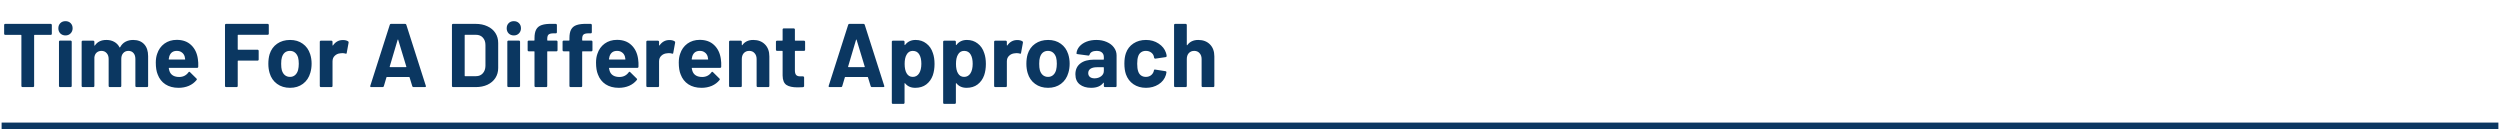
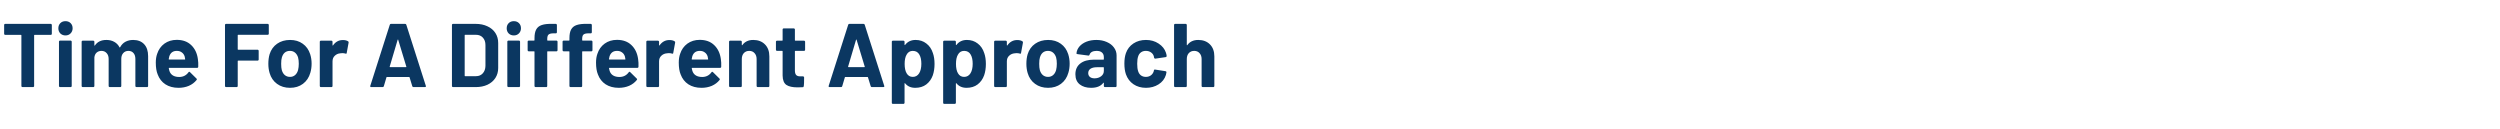
<svg xmlns="http://www.w3.org/2000/svg" width="775" height="40" viewBox="0 0 775 40" fill="none">
-   <path d="M15.732 7.4C15.825 7.4 15.9 7.437 15.956 7.512C16.031 7.568 16.068 7.643 16.068 7.736V10.48C16.068 10.573 16.031 10.657 15.956 10.732C15.9 10.788 15.825 10.816 15.732 10.816H10.72C10.627 10.816 10.58 10.863 10.58 10.956V26.664C10.58 26.757 10.543 26.841 10.468 26.916C10.412 26.972 10.337 27 10.244 27H6.968C6.875 27 6.791 26.972 6.716 26.916C6.66 26.841 6.632 26.757 6.632 26.664V10.956C6.632 10.863 6.585 10.816 6.492 10.816H1.62C1.527 10.816 1.443 10.788 1.368 10.732C1.312 10.657 1.284 10.573 1.284 10.48V7.736C1.284 7.643 1.312 7.568 1.368 7.512C1.443 7.437 1.527 7.4 1.62 7.4H15.732ZM20.299 10.984C19.664 10.984 19.132 10.779 18.703 10.368C18.292 9.939 18.087 9.407 18.087 8.772C18.087 8.119 18.292 7.587 18.703 7.176C19.113 6.765 19.645 6.56 20.299 6.56C20.952 6.56 21.484 6.765 21.895 7.176C22.305 7.587 22.511 8.119 22.511 8.772C22.511 9.407 22.296 9.939 21.867 10.368C21.456 10.779 20.933 10.984 20.299 10.984ZM18.619 27C18.526 27 18.442 26.972 18.367 26.916C18.311 26.841 18.283 26.757 18.283 26.664V12.916C18.283 12.823 18.311 12.748 18.367 12.692C18.442 12.617 18.526 12.58 18.619 12.58H21.895C21.988 12.58 22.063 12.617 22.119 12.692C22.194 12.748 22.231 12.823 22.231 12.916V26.664C22.231 26.757 22.194 26.841 22.119 26.916C22.063 26.972 21.988 27 21.895 27H18.619ZM41.268 12.384C42.724 12.384 43.862 12.823 44.684 13.7C45.505 14.577 45.916 15.809 45.916 17.396V26.664C45.916 26.757 45.878 26.841 45.804 26.916C45.748 26.972 45.673 27 45.58 27H42.304C42.21 27 42.126 26.972 42.052 26.916C41.996 26.841 41.968 26.757 41.968 26.664V18.264C41.968 17.499 41.772 16.892 41.38 16.444C40.988 15.996 40.465 15.772 39.812 15.772C39.158 15.772 38.626 15.996 38.216 16.444C37.805 16.892 37.6 17.489 37.6 18.236V26.664C37.6 26.757 37.562 26.841 37.488 26.916C37.432 26.972 37.357 27 37.264 27H34.016C33.922 27 33.838 26.972 33.764 26.916C33.708 26.841 33.68 26.757 33.68 26.664V18.264C33.68 17.517 33.474 16.92 33.064 16.472C32.653 16.005 32.121 15.772 31.468 15.772C30.87 15.772 30.366 15.949 29.956 16.304C29.564 16.659 29.33 17.153 29.256 17.788V26.664C29.256 26.757 29.218 26.841 29.144 26.916C29.088 26.972 29.013 27 28.92 27H25.644C25.55 27 25.466 26.972 25.392 26.916C25.336 26.841 25.308 26.757 25.308 26.664V12.944C25.308 12.851 25.336 12.776 25.392 12.72C25.466 12.645 25.55 12.608 25.644 12.608H28.92C29.013 12.608 29.088 12.645 29.144 12.72C29.218 12.776 29.256 12.851 29.256 12.944V14.036C29.256 14.092 29.274 14.129 29.312 14.148C29.349 14.167 29.386 14.148 29.424 14.092C30.189 12.953 31.374 12.384 32.98 12.384C33.913 12.384 34.725 12.58 35.416 12.972C36.125 13.364 36.666 13.924 37.04 14.652C37.096 14.764 37.161 14.764 37.236 14.652C37.646 13.887 38.197 13.317 38.888 12.944C39.597 12.571 40.39 12.384 41.268 12.384ZM61.344 18.32C61.456 19.029 61.494 19.823 61.456 20.7C61.438 20.924 61.316 21.036 61.092 21.036H52.44C52.328 21.036 52.291 21.083 52.328 21.176C52.384 21.549 52.487 21.923 52.636 22.296C53.122 23.341 54.111 23.864 55.604 23.864C56.799 23.845 57.742 23.36 58.432 22.408C58.507 22.296 58.591 22.24 58.684 22.24C58.74 22.24 58.806 22.277 58.88 22.352L60.896 24.34C60.99 24.433 61.036 24.517 61.036 24.592C61.036 24.629 60.999 24.704 60.924 24.816C60.308 25.581 59.515 26.179 58.544 26.608C57.574 27.019 56.51 27.224 55.352 27.224C53.747 27.224 52.384 26.86 51.264 26.132C50.163 25.404 49.37 24.387 48.884 23.08C48.492 22.147 48.296 20.924 48.296 19.412C48.296 18.385 48.436 17.48 48.716 16.696C49.146 15.371 49.892 14.316 50.956 13.532C52.039 12.748 53.318 12.356 54.792 12.356C56.659 12.356 58.152 12.897 59.272 13.98C60.411 15.063 61.102 16.509 61.344 18.32ZM54.82 15.772C53.644 15.772 52.87 16.323 52.496 17.424C52.422 17.667 52.356 17.965 52.3 18.32C52.3 18.413 52.347 18.46 52.44 18.46H57.284C57.396 18.46 57.434 18.413 57.396 18.32C57.303 17.779 57.256 17.517 57.256 17.536C57.088 16.976 56.79 16.547 56.36 16.248C55.95 15.931 55.436 15.772 54.82 15.772ZM83.327 10.452C83.327 10.545 83.29 10.629 83.215 10.704C83.159 10.76 83.084 10.788 82.991 10.788H73.835C73.742 10.788 73.695 10.835 73.695 10.928V15.268C73.695 15.361 73.742 15.408 73.835 15.408H79.855C79.948 15.408 80.023 15.445 80.079 15.52C80.154 15.576 80.191 15.651 80.191 15.744V18.46C80.191 18.553 80.154 18.637 80.079 18.712C80.023 18.768 79.948 18.796 79.855 18.796H73.835C73.742 18.796 73.695 18.843 73.695 18.936V26.664C73.695 26.757 73.658 26.841 73.583 26.916C73.527 26.972 73.452 27 73.359 27H70.083C69.99 27 69.906 26.972 69.831 26.916C69.775 26.841 69.747 26.757 69.747 26.664V7.736C69.747 7.643 69.775 7.568 69.831 7.512C69.906 7.437 69.99 7.4 70.083 7.4H82.991C83.084 7.4 83.159 7.437 83.215 7.512C83.29 7.568 83.327 7.643 83.327 7.736V10.452ZM89.906 27.224C88.338 27.224 86.994 26.813 85.874 25.992C84.754 25.171 83.988 24.051 83.578 22.632C83.316 21.755 83.186 20.803 83.186 19.776C83.186 18.675 83.316 17.685 83.578 16.808C84.007 15.427 84.782 14.344 85.902 13.56C87.022 12.776 88.366 12.384 89.934 12.384C91.464 12.384 92.771 12.776 93.854 13.56C94.936 14.325 95.702 15.399 96.15 16.78C96.448 17.713 96.598 18.693 96.598 19.72C96.598 20.728 96.467 21.671 96.206 22.548C95.795 24.004 95.03 25.152 93.91 25.992C92.808 26.813 91.474 27.224 89.906 27.224ZM89.906 23.836C90.522 23.836 91.044 23.649 91.474 23.276C91.903 22.903 92.211 22.389 92.398 21.736C92.547 21.139 92.622 20.485 92.622 19.776C92.622 18.992 92.547 18.329 92.398 17.788C92.192 17.153 91.875 16.659 91.446 16.304C91.016 15.949 90.494 15.772 89.878 15.772C89.243 15.772 88.711 15.949 88.282 16.304C87.871 16.659 87.572 17.153 87.386 17.788C87.236 18.236 87.162 18.899 87.162 19.776C87.162 20.616 87.227 21.269 87.358 21.736C87.544 22.389 87.852 22.903 88.282 23.276C88.73 23.649 89.271 23.836 89.906 23.836ZM106.304 12.412C106.976 12.412 107.508 12.543 107.9 12.804C108.049 12.879 108.105 13.019 108.068 13.224L107.48 16.416C107.461 16.64 107.33 16.705 107.088 16.612C106.808 16.519 106.481 16.472 106.108 16.472C105.958 16.472 105.753 16.491 105.492 16.528C104.82 16.584 104.25 16.836 103.784 17.284C103.317 17.713 103.084 18.292 103.084 19.02V26.664C103.084 26.757 103.046 26.841 102.972 26.916C102.916 26.972 102.841 27 102.748 27H99.472C99.378 27 99.294 26.972 99.22 26.916C99.164 26.841 99.136 26.757 99.136 26.664V12.944C99.136 12.851 99.164 12.776 99.22 12.72C99.294 12.645 99.378 12.608 99.472 12.608H102.748C102.841 12.608 102.916 12.645 102.972 12.72C103.046 12.776 103.084 12.851 103.084 12.944V14.008C103.084 14.064 103.102 14.101 103.14 14.12C103.177 14.139 103.205 14.129 103.224 14.092C103.989 12.972 105.016 12.412 106.304 12.412ZM128.172 27C127.985 27 127.864 26.907 127.808 26.72L126.968 23.976C126.931 23.901 126.884 23.864 126.828 23.864H119.94C119.884 23.864 119.837 23.901 119.8 23.976L118.988 26.72C118.932 26.907 118.811 27 118.624 27H115.068C114.956 27 114.872 26.972 114.816 26.916C114.76 26.841 114.751 26.739 114.788 26.608L120.836 7.68C120.892 7.493 121.013 7.4 121.2 7.4H125.596C125.783 7.4 125.904 7.493 125.96 7.68L132.008 26.608C132.027 26.645 132.036 26.692 132.036 26.748C132.036 26.916 131.933 27 131.728 27H128.172ZM120.808 20.644C120.789 20.756 120.827 20.812 120.92 20.812H125.848C125.96 20.812 125.997 20.756 125.96 20.644L123.44 12.328C123.421 12.253 123.393 12.225 123.356 12.244C123.319 12.244 123.291 12.272 123.272 12.328L120.808 20.644ZM140.439 27C140.345 27 140.261 26.972 140.187 26.916C140.131 26.841 140.103 26.757 140.103 26.664V7.736C140.103 7.643 140.131 7.568 140.187 7.512C140.261 7.437 140.345 7.4 140.439 7.4H147.439C148.839 7.4 150.061 7.652 151.107 8.156C152.171 8.641 152.992 9.332 153.571 10.228C154.149 11.124 154.439 12.16 154.439 13.336V21.064C154.439 22.24 154.149 23.276 153.571 24.172C152.992 25.068 152.171 25.768 151.107 26.272C150.061 26.757 148.839 27 147.439 27H140.439ZM144.051 23.472C144.051 23.565 144.097 23.612 144.191 23.612H147.579C148.437 23.612 149.128 23.323 149.651 22.744C150.192 22.165 150.472 21.391 150.491 20.42V13.98C150.491 13.009 150.22 12.235 149.679 11.656C149.156 11.077 148.447 10.788 147.551 10.788H144.191C144.097 10.788 144.051 10.835 144.051 10.928V23.472ZM159.287 10.984C158.652 10.984 158.12 10.779 157.691 10.368C157.28 9.939 157.075 9.407 157.075 8.772C157.075 8.119 157.28 7.587 157.691 7.176C158.102 6.765 158.634 6.56 159.287 6.56C159.94 6.56 160.472 6.765 160.883 7.176C161.294 7.587 161.499 8.119 161.499 8.772C161.499 9.407 161.284 9.939 160.855 10.368C160.444 10.779 159.922 10.984 159.287 10.984ZM157.607 27C157.514 27 157.43 26.972 157.355 26.916C157.299 26.841 157.271 26.757 157.271 26.664V12.916C157.271 12.823 157.299 12.748 157.355 12.692C157.43 12.617 157.514 12.58 157.607 12.58H160.883C160.976 12.58 161.051 12.617 161.107 12.692C161.182 12.748 161.219 12.823 161.219 12.916V26.664C161.219 26.757 161.182 26.841 161.107 26.916C161.051 26.972 160.976 27 160.883 27H157.607ZM172.5 12.58C172.593 12.58 172.668 12.617 172.724 12.692C172.799 12.748 172.836 12.823 172.836 12.916V15.576C172.836 15.669 172.799 15.753 172.724 15.828C172.668 15.884 172.593 15.912 172.5 15.912H169.784C169.691 15.912 169.644 15.959 169.644 16.052V26.664C169.644 26.757 169.607 26.841 169.532 26.916C169.476 26.972 169.401 27 169.308 27H166.032C165.939 27 165.855 26.972 165.78 26.916C165.724 26.841 165.696 26.757 165.696 26.664V16.052C165.696 15.959 165.649 15.912 165.556 15.912H163.904C163.811 15.912 163.727 15.884 163.652 15.828C163.596 15.753 163.568 15.669 163.568 15.576V12.916C163.568 12.823 163.596 12.748 163.652 12.692C163.727 12.617 163.811 12.58 163.904 12.58H165.556C165.649 12.58 165.696 12.533 165.696 12.44V11.824C165.696 10.667 165.873 9.771 166.228 9.136C166.583 8.483 167.152 8.025 167.936 7.764C168.739 7.484 169.84 7.363 171.24 7.4H172.304C172.397 7.4 172.472 7.437 172.528 7.512C172.603 7.568 172.64 7.643 172.64 7.736V10.004C172.64 10.097 172.603 10.181 172.528 10.256C172.472 10.312 172.397 10.34 172.304 10.34H171.38C170.727 10.359 170.269 10.499 170.008 10.76C169.765 11.003 169.644 11.46 169.644 12.132V12.44C169.644 12.533 169.691 12.58 169.784 12.58H172.5ZM183.328 12.58C183.421 12.58 183.496 12.617 183.552 12.692C183.627 12.748 183.664 12.823 183.664 12.916V15.576C183.664 15.669 183.627 15.753 183.552 15.828C183.496 15.884 183.421 15.912 183.328 15.912H180.612C180.519 15.912 180.472 15.959 180.472 16.052V26.664C180.472 26.757 180.435 26.841 180.36 26.916C180.304 26.972 180.229 27 180.136 27H176.86C176.767 27 176.683 26.972 176.608 26.916C176.552 26.841 176.524 26.757 176.524 26.664V16.052C176.524 15.959 176.477 15.912 176.384 15.912H174.732C174.639 15.912 174.555 15.884 174.48 15.828C174.424 15.753 174.396 15.669 174.396 15.576V12.916C174.396 12.823 174.424 12.748 174.48 12.692C174.555 12.617 174.639 12.58 174.732 12.58H176.384C176.477 12.58 176.524 12.533 176.524 12.44V11.824C176.524 10.667 176.701 9.771 177.056 9.136C177.411 8.483 177.98 8.025 178.764 7.764C179.567 7.484 180.668 7.363 182.068 7.4H183.132C183.225 7.4 183.3 7.437 183.356 7.512C183.431 7.568 183.468 7.643 183.468 7.736V10.004C183.468 10.097 183.431 10.181 183.356 10.256C183.3 10.312 183.225 10.34 183.132 10.34H182.208C181.555 10.359 181.097 10.499 180.836 10.76C180.593 11.003 180.472 11.46 180.472 12.132V12.44C180.472 12.533 180.519 12.58 180.612 12.58H183.328ZM197.817 18.32C197.929 19.029 197.966 19.823 197.929 20.7C197.91 20.924 197.789 21.036 197.565 21.036H188.913C188.801 21.036 188.764 21.083 188.801 21.176C188.857 21.549 188.96 21.923 189.109 22.296C189.594 23.341 190.584 23.864 192.077 23.864C193.272 23.845 194.214 23.36 194.905 22.408C194.98 22.296 195.064 22.24 195.157 22.24C195.213 22.24 195.278 22.277 195.353 22.352L197.369 24.34C197.462 24.433 197.509 24.517 197.509 24.592C197.509 24.629 197.472 24.704 197.397 24.816C196.781 25.581 195.988 26.179 195.017 26.608C194.046 27.019 192.982 27.224 191.825 27.224C190.22 27.224 188.857 26.86 187.737 26.132C186.636 25.404 185.842 24.387 185.357 23.08C184.965 22.147 184.769 20.924 184.769 19.412C184.769 18.385 184.909 17.48 185.189 16.696C185.618 15.371 186.365 14.316 187.429 13.532C188.512 12.748 189.79 12.356 191.265 12.356C193.132 12.356 194.625 12.897 195.745 13.98C196.884 15.063 197.574 16.509 197.817 18.32ZM191.293 15.772C190.117 15.772 189.342 16.323 188.969 17.424C188.894 17.667 188.829 17.965 188.773 18.32C188.773 18.413 188.82 18.46 188.913 18.46H193.757C193.869 18.46 193.906 18.413 193.869 18.32C193.776 17.779 193.729 17.517 193.729 17.536C193.561 16.976 193.262 16.547 192.833 16.248C192.422 15.931 191.909 15.772 191.293 15.772ZM207.53 12.412C208.202 12.412 208.734 12.543 209.126 12.804C209.276 12.879 209.332 13.019 209.294 13.224L208.706 16.416C208.688 16.64 208.557 16.705 208.314 16.612C208.034 16.519 207.708 16.472 207.334 16.472C207.185 16.472 206.98 16.491 206.718 16.528C206.046 16.584 205.477 16.836 205.01 17.284C204.544 17.713 204.31 18.292 204.31 19.02V26.664C204.31 26.757 204.273 26.841 204.198 26.916C204.142 26.972 204.068 27 203.974 27H200.698C200.605 27 200.521 26.972 200.446 26.916C200.39 26.841 200.362 26.757 200.362 26.664V12.944C200.362 12.851 200.39 12.776 200.446 12.72C200.521 12.645 200.605 12.608 200.698 12.608H203.974C204.068 12.608 204.142 12.645 204.198 12.72C204.273 12.776 204.31 12.851 204.31 12.944V14.008C204.31 14.064 204.329 14.101 204.366 14.12C204.404 14.139 204.432 14.129 204.45 14.092C205.216 12.972 206.242 12.412 207.53 12.412ZM223.466 18.32C223.578 19.029 223.615 19.823 223.578 20.7C223.559 20.924 223.438 21.036 223.214 21.036H214.562C214.45 21.036 214.412 21.083 214.45 21.176C214.506 21.549 214.608 21.923 214.758 22.296C215.243 23.341 216.232 23.864 217.726 23.864C218.92 23.845 219.863 23.36 220.554 22.408C220.628 22.296 220.712 22.24 220.806 22.24C220.862 22.24 220.927 22.277 221.002 22.352L223.018 24.34C223.111 24.433 223.158 24.517 223.158 24.592C223.158 24.629 223.12 24.704 223.046 24.816C222.43 25.581 221.636 26.179 220.666 26.608C219.695 27.019 218.631 27.224 217.474 27.224C215.868 27.224 214.506 26.86 213.386 26.132C212.284 25.404 211.491 24.387 211.006 23.08C210.614 22.147 210.418 20.924 210.418 19.412C210.418 18.385 210.558 17.48 210.838 16.696C211.267 15.371 212.014 14.316 213.078 13.532C214.16 12.748 215.439 12.356 216.914 12.356C218.78 12.356 220.274 12.897 221.394 13.98C222.532 15.063 223.223 16.509 223.466 18.32ZM216.942 15.772C215.766 15.772 214.991 16.323 214.618 17.424C214.543 17.667 214.478 17.965 214.422 18.32C214.422 18.413 214.468 18.46 214.562 18.46H219.406C219.518 18.46 219.555 18.413 219.518 18.32C219.424 17.779 219.378 17.517 219.378 17.536C219.21 16.976 218.911 16.547 218.482 16.248C218.071 15.931 217.558 15.772 216.942 15.772ZM233.515 12.384C235.008 12.384 236.212 12.841 237.127 13.756C238.041 14.671 238.499 15.912 238.499 17.48V26.664C238.499 26.757 238.461 26.841 238.387 26.916C238.331 26.972 238.256 27 238.163 27H234.887C234.793 27 234.709 26.972 234.635 26.916C234.579 26.841 234.551 26.757 234.551 26.664V18.292C234.551 17.545 234.336 16.939 233.907 16.472C233.496 16.005 232.945 15.772 232.255 15.772C231.564 15.772 231.004 16.005 230.575 16.472C230.164 16.939 229.959 17.545 229.959 18.292V26.664C229.959 26.757 229.921 26.841 229.847 26.916C229.791 26.972 229.716 27 229.623 27H226.347C226.253 27 226.169 26.972 226.095 26.916C226.039 26.841 226.011 26.757 226.011 26.664V12.944C226.011 12.851 226.039 12.776 226.095 12.72C226.169 12.645 226.253 12.608 226.347 12.608H229.623C229.716 12.608 229.791 12.645 229.847 12.72C229.921 12.776 229.959 12.851 229.959 12.944V13.924C229.959 13.98 229.977 14.017 230.015 14.036C230.052 14.055 230.08 14.045 230.099 14.008C230.864 12.925 232.003 12.384 233.515 12.384ZM249.583 15.436C249.583 15.529 249.546 15.613 249.471 15.688C249.415 15.744 249.341 15.772 249.247 15.772H246.559C246.466 15.772 246.419 15.819 246.419 15.912V21.848C246.419 22.464 246.541 22.921 246.783 23.22C247.045 23.519 247.455 23.668 248.015 23.668H248.939C249.033 23.668 249.107 23.705 249.163 23.78C249.238 23.836 249.275 23.911 249.275 24.004V26.664C249.275 26.869 249.163 26.991 248.939 27.028C248.155 27.065 247.595 27.084 247.259 27.084C245.71 27.084 244.553 26.832 243.787 26.328C243.022 25.805 242.63 24.835 242.611 23.416V15.912C242.611 15.819 242.565 15.772 242.471 15.772H240.875C240.782 15.772 240.698 15.744 240.623 15.688C240.567 15.613 240.539 15.529 240.539 15.436V12.944C240.539 12.851 240.567 12.776 240.623 12.72C240.698 12.645 240.782 12.608 240.875 12.608H242.471C242.565 12.608 242.611 12.561 242.611 12.468V9.136C242.611 9.043 242.639 8.968 242.695 8.912C242.77 8.837 242.854 8.8 242.947 8.8H246.083C246.177 8.8 246.251 8.837 246.307 8.912C246.382 8.968 246.419 9.043 246.419 9.136V12.468C246.419 12.561 246.466 12.608 246.559 12.608H249.247C249.341 12.608 249.415 12.645 249.471 12.72C249.546 12.776 249.583 12.851 249.583 12.944V15.436ZM270.277 27C270.091 27 269.969 26.907 269.913 26.72L269.073 23.976C269.036 23.901 268.989 23.864 268.933 23.864H262.045C261.989 23.864 261.943 23.901 261.905 23.976L261.093 26.72C261.037 26.907 260.916 27 260.729 27H257.173C257.061 27 256.977 26.972 256.921 26.916C256.865 26.841 256.856 26.739 256.893 26.608L262.941 7.68C262.997 7.493 263.119 7.4 263.305 7.4H267.701C267.888 7.4 268.009 7.493 268.065 7.68L274.113 26.608C274.132 26.645 274.141 26.692 274.141 26.748C274.141 26.916 274.039 27 273.833 27H270.277ZM262.913 20.644C262.895 20.756 262.932 20.812 263.025 20.812H267.953C268.065 20.812 268.103 20.756 268.065 20.644L265.545 12.328C265.527 12.253 265.499 12.225 265.461 12.244C265.424 12.244 265.396 12.272 265.377 12.328L262.913 20.644ZM289.203 16.472C289.539 17.424 289.707 18.544 289.707 19.832C289.707 21.12 289.529 22.287 289.175 23.332C288.745 24.527 288.064 25.479 287.131 26.188C286.216 26.879 285.077 27.224 283.715 27.224C282.371 27.224 281.325 26.757 280.579 25.824C280.541 25.768 280.504 25.749 280.467 25.768C280.429 25.787 280.411 25.824 280.411 25.88V31.872C280.411 31.965 280.373 32.04 280.299 32.096C280.243 32.171 280.168 32.208 280.075 32.208H276.799C276.705 32.208 276.621 32.171 276.547 32.096C276.491 32.04 276.463 31.965 276.463 31.872V12.944C276.463 12.851 276.491 12.776 276.547 12.72C276.621 12.645 276.705 12.608 276.799 12.608H280.075C280.168 12.608 280.243 12.645 280.299 12.72C280.373 12.776 280.411 12.851 280.411 12.944V13.868C280.411 13.924 280.429 13.961 280.467 13.98C280.504 13.98 280.541 13.961 280.579 13.924C281.363 12.897 282.445 12.384 283.827 12.384C285.115 12.384 286.225 12.748 287.159 13.476C288.111 14.185 288.792 15.184 289.203 16.472ZM284.919 22.744C285.385 22.016 285.619 21.027 285.619 19.776C285.619 18.6 285.423 17.667 285.031 16.976C284.601 16.173 283.911 15.772 282.959 15.772C282.1 15.772 281.456 16.173 281.027 16.976C280.635 17.648 280.439 18.591 280.439 19.804C280.439 21.055 280.644 22.025 281.055 22.716C281.484 23.463 282.119 23.836 282.959 23.836C283.799 23.836 284.452 23.472 284.919 22.744ZM305.117 16.472C305.453 17.424 305.621 18.544 305.621 19.832C305.621 21.12 305.443 22.287 305.089 23.332C304.659 24.527 303.978 25.479 303.045 26.188C302.13 26.879 300.991 27.224 299.629 27.224C298.285 27.224 297.239 26.757 296.493 25.824C296.455 25.768 296.418 25.749 296.381 25.768C296.343 25.787 296.325 25.824 296.325 25.88V31.872C296.325 31.965 296.287 32.04 296.213 32.096C296.157 32.171 296.082 32.208 295.989 32.208H292.713C292.619 32.208 292.535 32.171 292.461 32.096C292.405 32.04 292.377 31.965 292.377 31.872V12.944C292.377 12.851 292.405 12.776 292.461 12.72C292.535 12.645 292.619 12.608 292.713 12.608H295.989C296.082 12.608 296.157 12.645 296.213 12.72C296.287 12.776 296.325 12.851 296.325 12.944V13.868C296.325 13.924 296.343 13.961 296.381 13.98C296.418 13.98 296.455 13.961 296.493 13.924C297.277 12.897 298.359 12.384 299.741 12.384C301.029 12.384 302.139 12.748 303.073 13.476C304.025 14.185 304.706 15.184 305.117 16.472ZM300.833 22.744C301.299 22.016 301.533 21.027 301.533 19.776C301.533 18.6 301.337 17.667 300.945 16.976C300.515 16.173 299.825 15.772 298.873 15.772C298.014 15.772 297.37 16.173 296.941 16.976C296.549 17.648 296.353 18.591 296.353 19.804C296.353 21.055 296.558 22.025 296.969 22.716C297.398 23.463 298.033 23.836 298.873 23.836C299.713 23.836 300.366 23.472 300.833 22.744ZM315.347 12.412C316.019 12.412 316.551 12.543 316.943 12.804C317.092 12.879 317.148 13.019 317.111 13.224L316.523 16.416C316.504 16.64 316.373 16.705 316.131 16.612C315.851 16.519 315.524 16.472 315.151 16.472C315.001 16.472 314.796 16.491 314.535 16.528C313.863 16.584 313.293 16.836 312.827 17.284C312.36 17.713 312.127 18.292 312.127 19.02V26.664C312.127 26.757 312.089 26.841 312.015 26.916C311.959 26.972 311.884 27 311.791 27H308.515C308.421 27 308.337 26.972 308.263 26.916C308.207 26.841 308.179 26.757 308.179 26.664V12.944C308.179 12.851 308.207 12.776 308.263 12.72C308.337 12.645 308.421 12.608 308.515 12.608H311.791C311.884 12.608 311.959 12.645 312.015 12.72C312.089 12.776 312.127 12.851 312.127 12.944V14.008C312.127 14.064 312.145 14.101 312.183 14.12C312.22 14.139 312.248 14.129 312.267 14.092C313.032 12.972 314.059 12.412 315.347 12.412ZM324.898 27.224C323.33 27.224 321.986 26.813 320.866 25.992C319.746 25.171 318.981 24.051 318.57 22.632C318.309 21.755 318.178 20.803 318.178 19.776C318.178 18.675 318.309 17.685 318.57 16.808C318.999 15.427 319.774 14.344 320.894 13.56C322.014 12.776 323.358 12.384 324.926 12.384C326.457 12.384 327.763 12.776 328.846 13.56C329.929 14.325 330.694 15.399 331.142 16.78C331.441 17.713 331.59 18.693 331.59 19.72C331.59 20.728 331.459 21.671 331.198 22.548C330.787 24.004 330.022 25.152 328.902 25.992C327.801 26.813 326.466 27.224 324.898 27.224ZM324.898 23.836C325.514 23.836 326.037 23.649 326.466 23.276C326.895 22.903 327.203 22.389 327.39 21.736C327.539 21.139 327.614 20.485 327.614 19.776C327.614 18.992 327.539 18.329 327.39 17.788C327.185 17.153 326.867 16.659 326.438 16.304C326.009 15.949 325.486 15.772 324.87 15.772C324.235 15.772 323.703 15.949 323.274 16.304C322.863 16.659 322.565 17.153 322.378 17.788C322.229 18.236 322.154 18.899 322.154 19.776C322.154 20.616 322.219 21.269 322.35 21.736C322.537 22.389 322.845 22.903 323.274 23.276C323.722 23.649 324.263 23.836 324.898 23.836ZM339.868 12.384C341.081 12.384 342.164 12.599 343.116 13.028C344.068 13.439 344.805 14.008 345.328 14.736C345.869 15.464 346.14 16.276 346.14 17.172V26.664C346.14 26.757 346.103 26.841 346.028 26.916C345.972 26.972 345.897 27 345.804 27H342.528C342.435 27 342.351 26.972 342.276 26.916C342.22 26.841 342.192 26.757 342.192 26.664V25.74C342.192 25.684 342.173 25.647 342.136 25.628C342.099 25.609 342.061 25.628 342.024 25.684C341.24 26.711 339.98 27.224 338.244 27.224C336.788 27.224 335.612 26.869 334.716 26.16C333.82 25.451 333.372 24.405 333.372 23.024C333.372 21.587 333.876 20.476 334.884 19.692C335.892 18.889 337.329 18.488 339.196 18.488H342.052C342.145 18.488 342.192 18.441 342.192 18.348V17.732C342.192 17.116 342.005 16.64 341.632 16.304C341.259 15.949 340.699 15.772 339.952 15.772C339.373 15.772 338.888 15.875 338.496 16.08C338.123 16.285 337.88 16.575 337.768 16.948C337.712 17.153 337.591 17.247 337.404 17.228L334.016 16.78C333.792 16.743 333.689 16.659 333.708 16.528C333.783 15.744 334.091 15.035 334.632 14.4C335.192 13.765 335.92 13.271 336.816 12.916C337.731 12.561 338.748 12.384 339.868 12.384ZM339.308 24.284C340.111 24.284 340.792 24.069 341.352 23.64C341.912 23.211 342.192 22.66 342.192 21.988V20.98C342.192 20.887 342.145 20.84 342.052 20.84H340.036C339.196 20.84 338.533 20.999 338.048 21.316C337.581 21.633 337.348 22.081 337.348 22.66C337.348 23.164 337.525 23.565 337.88 23.864C338.235 24.144 338.711 24.284 339.308 24.284ZM355.249 27.224C353.756 27.224 352.458 26.851 351.357 26.104C350.274 25.357 349.5 24.331 349.033 23.024C348.716 22.091 348.557 20.989 348.557 19.72C348.557 18.469 348.716 17.387 349.033 16.472C349.481 15.203 350.256 14.204 351.357 13.476C352.458 12.748 353.756 12.384 355.249 12.384C356.742 12.384 358.049 12.757 359.169 13.504C360.308 14.251 361.064 15.193 361.437 16.332C361.586 16.78 361.661 17.116 361.661 17.34V17.396C361.661 17.564 361.568 17.667 361.381 17.704L358.161 18.18H358.105C357.937 18.18 357.825 18.087 357.769 17.9L357.685 17.452C357.554 16.967 357.265 16.565 356.817 16.248C356.369 15.931 355.837 15.772 355.221 15.772C354.624 15.772 354.12 15.921 353.709 16.22C353.298 16.519 353.009 16.929 352.841 17.452C352.636 18.012 352.533 18.777 352.533 19.748C352.533 20.719 352.626 21.484 352.813 22.044C352.981 22.604 353.27 23.043 353.681 23.36C354.11 23.677 354.624 23.836 355.221 23.836C355.8 23.836 356.304 23.687 356.733 23.388C357.181 23.071 357.489 22.641 357.657 22.1C357.676 22.063 357.685 22.007 357.685 21.932C357.704 21.913 357.713 21.885 357.713 21.848C357.732 21.624 357.862 21.531 358.105 21.568L361.325 22.072C361.512 22.109 361.605 22.212 361.605 22.38C361.605 22.529 361.549 22.809 361.437 23.22C361.045 24.471 360.28 25.451 359.141 26.16C358.021 26.869 356.724 27.224 355.249 27.224ZM371.464 12.384C372.957 12.384 374.161 12.841 375.076 13.756C375.991 14.671 376.448 15.912 376.448 17.48V26.664C376.448 26.757 376.411 26.841 376.336 26.916C376.28 26.972 376.205 27 376.112 27H372.836C372.743 27 372.659 26.972 372.584 26.916C372.528 26.841 372.5 26.757 372.5 26.664V18.292C372.5 17.545 372.285 16.939 371.856 16.472C371.445 16.005 370.895 15.772 370.204 15.772C369.513 15.772 368.953 16.005 368.524 16.472C368.113 16.939 367.908 17.545 367.908 18.292V26.664C367.908 26.757 367.871 26.841 367.796 26.916C367.74 26.972 367.665 27 367.572 27H364.296C364.203 27 364.119 26.972 364.044 26.916C363.988 26.841 363.96 26.757 363.96 26.664V7.736C363.96 7.643 363.988 7.568 364.044 7.512C364.119 7.437 364.203 7.4 364.296 7.4H367.572C367.665 7.4 367.74 7.437 367.796 7.512C367.871 7.568 367.908 7.643 367.908 7.736V13.924C367.908 13.98 367.927 14.017 367.964 14.036C368.001 14.055 368.029 14.045 368.048 14.008C368.813 12.925 369.952 12.384 371.464 12.384Z" fill="#0B3761" />
-   <path d="M0.5 39H774.5" stroke="#0B3761" stroke-width="2" stroke-miterlimit="10" />
+   <path d="M15.732 7.4C15.825 7.4 15.9 7.437 15.956 7.512C16.031 7.568 16.068 7.643 16.068 7.736V10.48C16.068 10.573 16.031 10.657 15.956 10.732C15.9 10.788 15.825 10.816 15.732 10.816H10.72C10.627 10.816 10.58 10.863 10.58 10.956V26.664C10.58 26.757 10.543 26.841 10.468 26.916C10.412 26.972 10.337 27 10.244 27H6.968C6.875 27 6.791 26.972 6.716 26.916C6.66 26.841 6.632 26.757 6.632 26.664V10.956C6.632 10.863 6.585 10.816 6.492 10.816H1.62C1.527 10.816 1.443 10.788 1.368 10.732C1.312 10.657 1.284 10.573 1.284 10.48V7.736C1.284 7.643 1.312 7.568 1.368 7.512C1.443 7.437 1.527 7.4 1.62 7.4H15.732ZM20.299 10.984C19.664 10.984 19.132 10.779 18.703 10.368C18.292 9.939 18.087 9.407 18.087 8.772C18.087 8.119 18.292 7.587 18.703 7.176C19.113 6.765 19.645 6.56 20.299 6.56C20.952 6.56 21.484 6.765 21.895 7.176C22.305 7.587 22.511 8.119 22.511 8.772C22.511 9.407 22.296 9.939 21.867 10.368C21.456 10.779 20.933 10.984 20.299 10.984ZM18.619 27C18.526 27 18.442 26.972 18.367 26.916C18.311 26.841 18.283 26.757 18.283 26.664V12.916C18.283 12.823 18.311 12.748 18.367 12.692C18.442 12.617 18.526 12.58 18.619 12.58H21.895C21.988 12.58 22.063 12.617 22.119 12.692C22.194 12.748 22.231 12.823 22.231 12.916V26.664C22.231 26.757 22.194 26.841 22.119 26.916C22.063 26.972 21.988 27 21.895 27H18.619ZM41.268 12.384C42.724 12.384 43.862 12.823 44.684 13.7C45.505 14.577 45.916 15.809 45.916 17.396V26.664C45.916 26.757 45.878 26.841 45.804 26.916C45.748 26.972 45.673 27 45.58 27H42.304C42.21 27 42.126 26.972 42.052 26.916C41.996 26.841 41.968 26.757 41.968 26.664V18.264C41.968 17.499 41.772 16.892 41.38 16.444C40.988 15.996 40.465 15.772 39.812 15.772C39.158 15.772 38.626 15.996 38.216 16.444C37.805 16.892 37.6 17.489 37.6 18.236V26.664C37.6 26.757 37.562 26.841 37.488 26.916C37.432 26.972 37.357 27 37.264 27H34.016C33.922 27 33.838 26.972 33.764 26.916C33.708 26.841 33.68 26.757 33.68 26.664V18.264C33.68 17.517 33.474 16.92 33.064 16.472C32.653 16.005 32.121 15.772 31.468 15.772C30.87 15.772 30.366 15.949 29.956 16.304C29.564 16.659 29.33 17.153 29.256 17.788V26.664C29.256 26.757 29.218 26.841 29.144 26.916C29.088 26.972 29.013 27 28.92 27H25.644C25.55 27 25.466 26.972 25.392 26.916C25.336 26.841 25.308 26.757 25.308 26.664V12.944C25.308 12.851 25.336 12.776 25.392 12.72C25.466 12.645 25.55 12.608 25.644 12.608H28.92C29.013 12.608 29.088 12.645 29.144 12.72C29.218 12.776 29.256 12.851 29.256 12.944V14.036C29.256 14.092 29.274 14.129 29.312 14.148C29.349 14.167 29.386 14.148 29.424 14.092C30.189 12.953 31.374 12.384 32.98 12.384C33.913 12.384 34.725 12.58 35.416 12.972C36.125 13.364 36.666 13.924 37.04 14.652C37.096 14.764 37.161 14.764 37.236 14.652C37.646 13.887 38.197 13.317 38.888 12.944C39.597 12.571 40.39 12.384 41.268 12.384ZM61.344 18.32C61.456 19.029 61.494 19.823 61.456 20.7C61.438 20.924 61.316 21.036 61.092 21.036H52.44C52.328 21.036 52.291 21.083 52.328 21.176C52.384 21.549 52.487 21.923 52.636 22.296C53.122 23.341 54.111 23.864 55.604 23.864C56.799 23.845 57.742 23.36 58.432 22.408C58.507 22.296 58.591 22.24 58.684 22.24C58.74 22.24 58.806 22.277 58.88 22.352L60.896 24.34C60.99 24.433 61.036 24.517 61.036 24.592C61.036 24.629 60.999 24.704 60.924 24.816C60.308 25.581 59.515 26.179 58.544 26.608C57.574 27.019 56.51 27.224 55.352 27.224C53.747 27.224 52.384 26.86 51.264 26.132C50.163 25.404 49.37 24.387 48.884 23.08C48.492 22.147 48.296 20.924 48.296 19.412C48.296 18.385 48.436 17.48 48.716 16.696C49.146 15.371 49.892 14.316 50.956 13.532C52.039 12.748 53.318 12.356 54.792 12.356C56.659 12.356 58.152 12.897 59.272 13.98C60.411 15.063 61.102 16.509 61.344 18.32ZM54.82 15.772C53.644 15.772 52.87 16.323 52.496 17.424C52.422 17.667 52.356 17.965 52.3 18.32C52.3 18.413 52.347 18.46 52.44 18.46H57.284C57.396 18.46 57.434 18.413 57.396 18.32C57.303 17.779 57.256 17.517 57.256 17.536C57.088 16.976 56.79 16.547 56.36 16.248C55.95 15.931 55.436 15.772 54.82 15.772ZM83.327 10.452C83.327 10.545 83.29 10.629 83.215 10.704C83.159 10.76 83.084 10.788 82.991 10.788H73.835C73.742 10.788 73.695 10.835 73.695 10.928V15.268C73.695 15.361 73.742 15.408 73.835 15.408H79.855C79.948 15.408 80.023 15.445 80.079 15.52C80.154 15.576 80.191 15.651 80.191 15.744V18.46C80.191 18.553 80.154 18.637 80.079 18.712C80.023 18.768 79.948 18.796 79.855 18.796H73.835C73.742 18.796 73.695 18.843 73.695 18.936V26.664C73.695 26.757 73.658 26.841 73.583 26.916C73.527 26.972 73.452 27 73.359 27H70.083C69.99 27 69.906 26.972 69.831 26.916C69.775 26.841 69.747 26.757 69.747 26.664V7.736C69.747 7.643 69.775 7.568 69.831 7.512C69.906 7.437 69.99 7.4 70.083 7.4H82.991C83.084 7.4 83.159 7.437 83.215 7.512C83.29 7.568 83.327 7.643 83.327 7.736V10.452ZM89.906 27.224C88.338 27.224 86.994 26.813 85.874 25.992C84.754 25.171 83.988 24.051 83.578 22.632C83.316 21.755 83.186 20.803 83.186 19.776C83.186 18.675 83.316 17.685 83.578 16.808C84.007 15.427 84.782 14.344 85.902 13.56C87.022 12.776 88.366 12.384 89.934 12.384C91.464 12.384 92.771 12.776 93.854 13.56C94.936 14.325 95.702 15.399 96.15 16.78C96.448 17.713 96.598 18.693 96.598 19.72C96.598 20.728 96.467 21.671 96.206 22.548C95.795 24.004 95.03 25.152 93.91 25.992C92.808 26.813 91.474 27.224 89.906 27.224ZM89.906 23.836C90.522 23.836 91.044 23.649 91.474 23.276C91.903 22.903 92.211 22.389 92.398 21.736C92.547 21.139 92.622 20.485 92.622 19.776C92.622 18.992 92.547 18.329 92.398 17.788C92.192 17.153 91.875 16.659 91.446 16.304C91.016 15.949 90.494 15.772 89.878 15.772C89.243 15.772 88.711 15.949 88.282 16.304C87.871 16.659 87.572 17.153 87.386 17.788C87.236 18.236 87.162 18.899 87.162 19.776C87.162 20.616 87.227 21.269 87.358 21.736C87.544 22.389 87.852 22.903 88.282 23.276C88.73 23.649 89.271 23.836 89.906 23.836ZM106.304 12.412C106.976 12.412 107.508 12.543 107.9 12.804C108.049 12.879 108.105 13.019 108.068 13.224L107.48 16.416C107.461 16.64 107.33 16.705 107.088 16.612C106.808 16.519 106.481 16.472 106.108 16.472C105.958 16.472 105.753 16.491 105.492 16.528C104.82 16.584 104.25 16.836 103.784 17.284C103.317 17.713 103.084 18.292 103.084 19.02V26.664C103.084 26.757 103.046 26.841 102.972 26.916C102.916 26.972 102.841 27 102.748 27H99.472C99.378 27 99.294 26.972 99.22 26.916C99.164 26.841 99.136 26.757 99.136 26.664V12.944C99.136 12.851 99.164 12.776 99.22 12.72C99.294 12.645 99.378 12.608 99.472 12.608H102.748C102.841 12.608 102.916 12.645 102.972 12.72C103.046 12.776 103.084 12.851 103.084 12.944V14.008C103.084 14.064 103.102 14.101 103.14 14.12C103.177 14.139 103.205 14.129 103.224 14.092C103.989 12.972 105.016 12.412 106.304 12.412ZM128.172 27C127.985 27 127.864 26.907 127.808 26.72L126.968 23.976C126.931 23.901 126.884 23.864 126.828 23.864H119.94C119.884 23.864 119.837 23.901 119.8 23.976L118.988 26.72C118.932 26.907 118.811 27 118.624 27H115.068C114.956 27 114.872 26.972 114.816 26.916C114.76 26.841 114.751 26.739 114.788 26.608L120.836 7.68C120.892 7.493 121.013 7.4 121.2 7.4H125.596C125.783 7.4 125.904 7.493 125.96 7.68L132.008 26.608C132.027 26.645 132.036 26.692 132.036 26.748C132.036 26.916 131.933 27 131.728 27H128.172ZM120.808 20.644C120.789 20.756 120.827 20.812 120.92 20.812H125.848C125.96 20.812 125.997 20.756 125.96 20.644L123.44 12.328C123.421 12.253 123.393 12.225 123.356 12.244C123.319 12.244 123.291 12.272 123.272 12.328L120.808 20.644ZM140.439 27C140.345 27 140.261 26.972 140.187 26.916C140.131 26.841 140.103 26.757 140.103 26.664V7.736C140.103 7.643 140.131 7.568 140.187 7.512C140.261 7.437 140.345 7.4 140.439 7.4H147.439C148.839 7.4 150.061 7.652 151.107 8.156C152.171 8.641 152.992 9.332 153.571 10.228C154.149 11.124 154.439 12.16 154.439 13.336V21.064C154.439 22.24 154.149 23.276 153.571 24.172C152.992 25.068 152.171 25.768 151.107 26.272C150.061 26.757 148.839 27 147.439 27H140.439ZM144.051 23.472C144.051 23.565 144.097 23.612 144.191 23.612H147.579C148.437 23.612 149.128 23.323 149.651 22.744C150.192 22.165 150.472 21.391 150.491 20.42V13.98C150.491 13.009 150.22 12.235 149.679 11.656C149.156 11.077 148.447 10.788 147.551 10.788H144.191C144.097 10.788 144.051 10.835 144.051 10.928V23.472ZM159.287 10.984C158.652 10.984 158.12 10.779 157.691 10.368C157.28 9.939 157.075 9.407 157.075 8.772C157.075 8.119 157.28 7.587 157.691 7.176C158.102 6.765 158.634 6.56 159.287 6.56C159.94 6.56 160.472 6.765 160.883 7.176C161.294 7.587 161.499 8.119 161.499 8.772C161.499 9.407 161.284 9.939 160.855 10.368C160.444 10.779 159.922 10.984 159.287 10.984ZM157.607 27C157.514 27 157.43 26.972 157.355 26.916C157.299 26.841 157.271 26.757 157.271 26.664V12.916C157.271 12.823 157.299 12.748 157.355 12.692C157.43 12.617 157.514 12.58 157.607 12.58H160.883C160.976 12.58 161.051 12.617 161.107 12.692C161.182 12.748 161.219 12.823 161.219 12.916V26.664C161.219 26.757 161.182 26.841 161.107 26.916C161.051 26.972 160.976 27 160.883 27H157.607ZM172.5 12.58C172.593 12.58 172.668 12.617 172.724 12.692C172.799 12.748 172.836 12.823 172.836 12.916V15.576C172.836 15.669 172.799 15.753 172.724 15.828C172.668 15.884 172.593 15.912 172.5 15.912H169.784C169.691 15.912 169.644 15.959 169.644 16.052V26.664C169.644 26.757 169.607 26.841 169.532 26.916C169.476 26.972 169.401 27 169.308 27H166.032C165.939 27 165.855 26.972 165.78 26.916C165.724 26.841 165.696 26.757 165.696 26.664V16.052C165.696 15.959 165.649 15.912 165.556 15.912H163.904C163.811 15.912 163.727 15.884 163.652 15.828C163.596 15.753 163.568 15.669 163.568 15.576V12.916C163.568 12.823 163.596 12.748 163.652 12.692C163.727 12.617 163.811 12.58 163.904 12.58H165.556C165.649 12.58 165.696 12.533 165.696 12.44V11.824C165.696 10.667 165.873 9.771 166.228 9.136C166.583 8.483 167.152 8.025 167.936 7.764C168.739 7.484 169.84 7.363 171.24 7.4H172.304C172.397 7.4 172.472 7.437 172.528 7.512C172.603 7.568 172.64 7.643 172.64 7.736V10.004C172.64 10.097 172.603 10.181 172.528 10.256C172.472 10.312 172.397 10.34 172.304 10.34H171.38C170.727 10.359 170.269 10.499 170.008 10.76C169.765 11.003 169.644 11.46 169.644 12.132V12.44C169.644 12.533 169.691 12.58 169.784 12.58H172.5ZM183.328 12.58C183.421 12.58 183.496 12.617 183.552 12.692C183.627 12.748 183.664 12.823 183.664 12.916V15.576C183.664 15.669 183.627 15.753 183.552 15.828C183.496 15.884 183.421 15.912 183.328 15.912H180.612C180.519 15.912 180.472 15.959 180.472 16.052V26.664C180.472 26.757 180.435 26.841 180.36 26.916C180.304 26.972 180.229 27 180.136 27H176.86C176.767 27 176.683 26.972 176.608 26.916C176.552 26.841 176.524 26.757 176.524 26.664V16.052C176.524 15.959 176.477 15.912 176.384 15.912H174.732C174.639 15.912 174.555 15.884 174.48 15.828C174.424 15.753 174.396 15.669 174.396 15.576V12.916C174.396 12.823 174.424 12.748 174.48 12.692C174.555 12.617 174.639 12.58 174.732 12.58H176.384C176.477 12.58 176.524 12.533 176.524 12.44V11.824C176.524 10.667 176.701 9.771 177.056 9.136C177.411 8.483 177.98 8.025 178.764 7.764C179.567 7.484 180.668 7.363 182.068 7.4H183.132C183.225 7.4 183.3 7.437 183.356 7.512C183.431 7.568 183.468 7.643 183.468 7.736V10.004C183.468 10.097 183.431 10.181 183.356 10.256C183.3 10.312 183.225 10.34 183.132 10.34H182.208C181.555 10.359 181.097 10.499 180.836 10.76C180.593 11.003 180.472 11.46 180.472 12.132V12.44C180.472 12.533 180.519 12.58 180.612 12.58H183.328ZM197.817 18.32C197.929 19.029 197.966 19.823 197.929 20.7C197.91 20.924 197.789 21.036 197.565 21.036H188.913C188.801 21.036 188.764 21.083 188.801 21.176C188.857 21.549 188.96 21.923 189.109 22.296C189.594 23.341 190.584 23.864 192.077 23.864C193.272 23.845 194.214 23.36 194.905 22.408C194.98 22.296 195.064 22.24 195.157 22.24C195.213 22.24 195.278 22.277 195.353 22.352L197.369 24.34C197.462 24.433 197.509 24.517 197.509 24.592C197.509 24.629 197.472 24.704 197.397 24.816C196.781 25.581 195.988 26.179 195.017 26.608C194.046 27.019 192.982 27.224 191.825 27.224C190.22 27.224 188.857 26.86 187.737 26.132C186.636 25.404 185.842 24.387 185.357 23.08C184.965 22.147 184.769 20.924 184.769 19.412C184.769 18.385 184.909 17.48 185.189 16.696C185.618 15.371 186.365 14.316 187.429 13.532C188.512 12.748 189.79 12.356 191.265 12.356C193.132 12.356 194.625 12.897 195.745 13.98C196.884 15.063 197.574 16.509 197.817 18.32ZM191.293 15.772C190.117 15.772 189.342 16.323 188.969 17.424C188.894 17.667 188.829 17.965 188.773 18.32C188.773 18.413 188.82 18.46 188.913 18.46H193.757C193.869 18.46 193.906 18.413 193.869 18.32C193.776 17.779 193.729 17.517 193.729 17.536C193.561 16.976 193.262 16.547 192.833 16.248C192.422 15.931 191.909 15.772 191.293 15.772ZM207.53 12.412C208.202 12.412 208.734 12.543 209.126 12.804C209.276 12.879 209.332 13.019 209.294 13.224L208.706 16.416C208.688 16.64 208.557 16.705 208.314 16.612C208.034 16.519 207.708 16.472 207.334 16.472C207.185 16.472 206.98 16.491 206.718 16.528C206.046 16.584 205.477 16.836 205.01 17.284C204.544 17.713 204.31 18.292 204.31 19.02V26.664C204.31 26.757 204.273 26.841 204.198 26.916C204.142 26.972 204.068 27 203.974 27H200.698C200.605 27 200.521 26.972 200.446 26.916C200.39 26.841 200.362 26.757 200.362 26.664V12.944C200.362 12.851 200.39 12.776 200.446 12.72C200.521 12.645 200.605 12.608 200.698 12.608H203.974C204.068 12.608 204.142 12.645 204.198 12.72C204.273 12.776 204.31 12.851 204.31 12.944V14.008C204.31 14.064 204.329 14.101 204.366 14.12C204.404 14.139 204.432 14.129 204.45 14.092C205.216 12.972 206.242 12.412 207.53 12.412ZM223.466 18.32C223.578 19.029 223.615 19.823 223.578 20.7C223.559 20.924 223.438 21.036 223.214 21.036H214.562C214.45 21.036 214.412 21.083 214.45 21.176C214.506 21.549 214.608 21.923 214.758 22.296C215.243 23.341 216.232 23.864 217.726 23.864C218.92 23.845 219.863 23.36 220.554 22.408C220.628 22.296 220.712 22.24 220.806 22.24C220.862 22.24 220.927 22.277 221.002 22.352L223.018 24.34C223.111 24.433 223.158 24.517 223.158 24.592C223.158 24.629 223.12 24.704 223.046 24.816C222.43 25.581 221.636 26.179 220.666 26.608C219.695 27.019 218.631 27.224 217.474 27.224C215.868 27.224 214.506 26.86 213.386 26.132C212.284 25.404 211.491 24.387 211.006 23.08C210.614 22.147 210.418 20.924 210.418 19.412C210.418 18.385 210.558 17.48 210.838 16.696C211.267 15.371 212.014 14.316 213.078 13.532C214.16 12.748 215.439 12.356 216.914 12.356C218.78 12.356 220.274 12.897 221.394 13.98C222.532 15.063 223.223 16.509 223.466 18.32ZM216.942 15.772C215.766 15.772 214.991 16.323 214.618 17.424C214.543 17.667 214.478 17.965 214.422 18.32C214.422 18.413 214.468 18.46 214.562 18.46H219.406C219.518 18.46 219.555 18.413 219.518 18.32C219.424 17.779 219.378 17.517 219.378 17.536C219.21 16.976 218.911 16.547 218.482 16.248C218.071 15.931 217.558 15.772 216.942 15.772ZM233.515 12.384C235.008 12.384 236.212 12.841 237.127 13.756C238.041 14.671 238.499 15.912 238.499 17.48V26.664C238.499 26.757 238.461 26.841 238.387 26.916C238.331 26.972 238.256 27 238.163 27H234.887C234.793 27 234.709 26.972 234.635 26.916C234.579 26.841 234.551 26.757 234.551 26.664V18.292C234.551 17.545 234.336 16.939 233.907 16.472C233.496 16.005 232.945 15.772 232.255 15.772C231.564 15.772 231.004 16.005 230.575 16.472C230.164 16.939 229.959 17.545 229.959 18.292V26.664C229.959 26.757 229.921 26.841 229.847 26.916C229.791 26.972 229.716 27 229.623 27H226.347C226.253 27 226.169 26.972 226.095 26.916C226.039 26.841 226.011 26.757 226.011 26.664V12.944C226.011 12.851 226.039 12.776 226.095 12.72C226.169 12.645 226.253 12.608 226.347 12.608H229.623C229.716 12.608 229.791 12.645 229.847 12.72C229.921 12.776 229.959 12.851 229.959 12.944V13.924C229.959 13.98 229.977 14.017 230.015 14.036C230.052 14.055 230.08 14.045 230.099 14.008C230.864 12.925 232.003 12.384 233.515 12.384ZM249.583 15.436C249.583 15.529 249.546 15.613 249.471 15.688C249.415 15.744 249.341 15.772 249.247 15.772H246.559C246.466 15.772 246.419 15.819 246.419 15.912V21.848C246.419 22.464 246.541 22.921 246.783 23.22C247.045 23.519 247.455 23.668 248.015 23.668H248.939C249.033 23.668 249.107 23.705 249.163 23.78C249.238 23.836 249.275 23.911 249.275 24.004C249.275 26.869 249.163 26.991 248.939 27.028C248.155 27.065 247.595 27.084 247.259 27.084C245.71 27.084 244.553 26.832 243.787 26.328C243.022 25.805 242.63 24.835 242.611 23.416V15.912C242.611 15.819 242.565 15.772 242.471 15.772H240.875C240.782 15.772 240.698 15.744 240.623 15.688C240.567 15.613 240.539 15.529 240.539 15.436V12.944C240.539 12.851 240.567 12.776 240.623 12.72C240.698 12.645 240.782 12.608 240.875 12.608H242.471C242.565 12.608 242.611 12.561 242.611 12.468V9.136C242.611 9.043 242.639 8.968 242.695 8.912C242.77 8.837 242.854 8.8 242.947 8.8H246.083C246.177 8.8 246.251 8.837 246.307 8.912C246.382 8.968 246.419 9.043 246.419 9.136V12.468C246.419 12.561 246.466 12.608 246.559 12.608H249.247C249.341 12.608 249.415 12.645 249.471 12.72C249.546 12.776 249.583 12.851 249.583 12.944V15.436ZM270.277 27C270.091 27 269.969 26.907 269.913 26.72L269.073 23.976C269.036 23.901 268.989 23.864 268.933 23.864H262.045C261.989 23.864 261.943 23.901 261.905 23.976L261.093 26.72C261.037 26.907 260.916 27 260.729 27H257.173C257.061 27 256.977 26.972 256.921 26.916C256.865 26.841 256.856 26.739 256.893 26.608L262.941 7.68C262.997 7.493 263.119 7.4 263.305 7.4H267.701C267.888 7.4 268.009 7.493 268.065 7.68L274.113 26.608C274.132 26.645 274.141 26.692 274.141 26.748C274.141 26.916 274.039 27 273.833 27H270.277ZM262.913 20.644C262.895 20.756 262.932 20.812 263.025 20.812H267.953C268.065 20.812 268.103 20.756 268.065 20.644L265.545 12.328C265.527 12.253 265.499 12.225 265.461 12.244C265.424 12.244 265.396 12.272 265.377 12.328L262.913 20.644ZM289.203 16.472C289.539 17.424 289.707 18.544 289.707 19.832C289.707 21.12 289.529 22.287 289.175 23.332C288.745 24.527 288.064 25.479 287.131 26.188C286.216 26.879 285.077 27.224 283.715 27.224C282.371 27.224 281.325 26.757 280.579 25.824C280.541 25.768 280.504 25.749 280.467 25.768C280.429 25.787 280.411 25.824 280.411 25.88V31.872C280.411 31.965 280.373 32.04 280.299 32.096C280.243 32.171 280.168 32.208 280.075 32.208H276.799C276.705 32.208 276.621 32.171 276.547 32.096C276.491 32.04 276.463 31.965 276.463 31.872V12.944C276.463 12.851 276.491 12.776 276.547 12.72C276.621 12.645 276.705 12.608 276.799 12.608H280.075C280.168 12.608 280.243 12.645 280.299 12.72C280.373 12.776 280.411 12.851 280.411 12.944V13.868C280.411 13.924 280.429 13.961 280.467 13.98C280.504 13.98 280.541 13.961 280.579 13.924C281.363 12.897 282.445 12.384 283.827 12.384C285.115 12.384 286.225 12.748 287.159 13.476C288.111 14.185 288.792 15.184 289.203 16.472ZM284.919 22.744C285.385 22.016 285.619 21.027 285.619 19.776C285.619 18.6 285.423 17.667 285.031 16.976C284.601 16.173 283.911 15.772 282.959 15.772C282.1 15.772 281.456 16.173 281.027 16.976C280.635 17.648 280.439 18.591 280.439 19.804C280.439 21.055 280.644 22.025 281.055 22.716C281.484 23.463 282.119 23.836 282.959 23.836C283.799 23.836 284.452 23.472 284.919 22.744ZM305.117 16.472C305.453 17.424 305.621 18.544 305.621 19.832C305.621 21.12 305.443 22.287 305.089 23.332C304.659 24.527 303.978 25.479 303.045 26.188C302.13 26.879 300.991 27.224 299.629 27.224C298.285 27.224 297.239 26.757 296.493 25.824C296.455 25.768 296.418 25.749 296.381 25.768C296.343 25.787 296.325 25.824 296.325 25.88V31.872C296.325 31.965 296.287 32.04 296.213 32.096C296.157 32.171 296.082 32.208 295.989 32.208H292.713C292.619 32.208 292.535 32.171 292.461 32.096C292.405 32.04 292.377 31.965 292.377 31.872V12.944C292.377 12.851 292.405 12.776 292.461 12.72C292.535 12.645 292.619 12.608 292.713 12.608H295.989C296.082 12.608 296.157 12.645 296.213 12.72C296.287 12.776 296.325 12.851 296.325 12.944V13.868C296.325 13.924 296.343 13.961 296.381 13.98C296.418 13.98 296.455 13.961 296.493 13.924C297.277 12.897 298.359 12.384 299.741 12.384C301.029 12.384 302.139 12.748 303.073 13.476C304.025 14.185 304.706 15.184 305.117 16.472ZM300.833 22.744C301.299 22.016 301.533 21.027 301.533 19.776C301.533 18.6 301.337 17.667 300.945 16.976C300.515 16.173 299.825 15.772 298.873 15.772C298.014 15.772 297.37 16.173 296.941 16.976C296.549 17.648 296.353 18.591 296.353 19.804C296.353 21.055 296.558 22.025 296.969 22.716C297.398 23.463 298.033 23.836 298.873 23.836C299.713 23.836 300.366 23.472 300.833 22.744ZM315.347 12.412C316.019 12.412 316.551 12.543 316.943 12.804C317.092 12.879 317.148 13.019 317.111 13.224L316.523 16.416C316.504 16.64 316.373 16.705 316.131 16.612C315.851 16.519 315.524 16.472 315.151 16.472C315.001 16.472 314.796 16.491 314.535 16.528C313.863 16.584 313.293 16.836 312.827 17.284C312.36 17.713 312.127 18.292 312.127 19.02V26.664C312.127 26.757 312.089 26.841 312.015 26.916C311.959 26.972 311.884 27 311.791 27H308.515C308.421 27 308.337 26.972 308.263 26.916C308.207 26.841 308.179 26.757 308.179 26.664V12.944C308.179 12.851 308.207 12.776 308.263 12.72C308.337 12.645 308.421 12.608 308.515 12.608H311.791C311.884 12.608 311.959 12.645 312.015 12.72C312.089 12.776 312.127 12.851 312.127 12.944V14.008C312.127 14.064 312.145 14.101 312.183 14.12C312.22 14.139 312.248 14.129 312.267 14.092C313.032 12.972 314.059 12.412 315.347 12.412ZM324.898 27.224C323.33 27.224 321.986 26.813 320.866 25.992C319.746 25.171 318.981 24.051 318.57 22.632C318.309 21.755 318.178 20.803 318.178 19.776C318.178 18.675 318.309 17.685 318.57 16.808C318.999 15.427 319.774 14.344 320.894 13.56C322.014 12.776 323.358 12.384 324.926 12.384C326.457 12.384 327.763 12.776 328.846 13.56C329.929 14.325 330.694 15.399 331.142 16.78C331.441 17.713 331.59 18.693 331.59 19.72C331.59 20.728 331.459 21.671 331.198 22.548C330.787 24.004 330.022 25.152 328.902 25.992C327.801 26.813 326.466 27.224 324.898 27.224ZM324.898 23.836C325.514 23.836 326.037 23.649 326.466 23.276C326.895 22.903 327.203 22.389 327.39 21.736C327.539 21.139 327.614 20.485 327.614 19.776C327.614 18.992 327.539 18.329 327.39 17.788C327.185 17.153 326.867 16.659 326.438 16.304C326.009 15.949 325.486 15.772 324.87 15.772C324.235 15.772 323.703 15.949 323.274 16.304C322.863 16.659 322.565 17.153 322.378 17.788C322.229 18.236 322.154 18.899 322.154 19.776C322.154 20.616 322.219 21.269 322.35 21.736C322.537 22.389 322.845 22.903 323.274 23.276C323.722 23.649 324.263 23.836 324.898 23.836ZM339.868 12.384C341.081 12.384 342.164 12.599 343.116 13.028C344.068 13.439 344.805 14.008 345.328 14.736C345.869 15.464 346.14 16.276 346.14 17.172V26.664C346.14 26.757 346.103 26.841 346.028 26.916C345.972 26.972 345.897 27 345.804 27H342.528C342.435 27 342.351 26.972 342.276 26.916C342.22 26.841 342.192 26.757 342.192 26.664V25.74C342.192 25.684 342.173 25.647 342.136 25.628C342.099 25.609 342.061 25.628 342.024 25.684C341.24 26.711 339.98 27.224 338.244 27.224C336.788 27.224 335.612 26.869 334.716 26.16C333.82 25.451 333.372 24.405 333.372 23.024C333.372 21.587 333.876 20.476 334.884 19.692C335.892 18.889 337.329 18.488 339.196 18.488H342.052C342.145 18.488 342.192 18.441 342.192 18.348V17.732C342.192 17.116 342.005 16.64 341.632 16.304C341.259 15.949 340.699 15.772 339.952 15.772C339.373 15.772 338.888 15.875 338.496 16.08C338.123 16.285 337.88 16.575 337.768 16.948C337.712 17.153 337.591 17.247 337.404 17.228L334.016 16.78C333.792 16.743 333.689 16.659 333.708 16.528C333.783 15.744 334.091 15.035 334.632 14.4C335.192 13.765 335.92 13.271 336.816 12.916C337.731 12.561 338.748 12.384 339.868 12.384ZM339.308 24.284C340.111 24.284 340.792 24.069 341.352 23.64C341.912 23.211 342.192 22.66 342.192 21.988V20.98C342.192 20.887 342.145 20.84 342.052 20.84H340.036C339.196 20.84 338.533 20.999 338.048 21.316C337.581 21.633 337.348 22.081 337.348 22.66C337.348 23.164 337.525 23.565 337.88 23.864C338.235 24.144 338.711 24.284 339.308 24.284ZM355.249 27.224C353.756 27.224 352.458 26.851 351.357 26.104C350.274 25.357 349.5 24.331 349.033 23.024C348.716 22.091 348.557 20.989 348.557 19.72C348.557 18.469 348.716 17.387 349.033 16.472C349.481 15.203 350.256 14.204 351.357 13.476C352.458 12.748 353.756 12.384 355.249 12.384C356.742 12.384 358.049 12.757 359.169 13.504C360.308 14.251 361.064 15.193 361.437 16.332C361.586 16.78 361.661 17.116 361.661 17.34V17.396C361.661 17.564 361.568 17.667 361.381 17.704L358.161 18.18H358.105C357.937 18.18 357.825 18.087 357.769 17.9L357.685 17.452C357.554 16.967 357.265 16.565 356.817 16.248C356.369 15.931 355.837 15.772 355.221 15.772C354.624 15.772 354.12 15.921 353.709 16.22C353.298 16.519 353.009 16.929 352.841 17.452C352.636 18.012 352.533 18.777 352.533 19.748C352.533 20.719 352.626 21.484 352.813 22.044C352.981 22.604 353.27 23.043 353.681 23.36C354.11 23.677 354.624 23.836 355.221 23.836C355.8 23.836 356.304 23.687 356.733 23.388C357.181 23.071 357.489 22.641 357.657 22.1C357.676 22.063 357.685 22.007 357.685 21.932C357.704 21.913 357.713 21.885 357.713 21.848C357.732 21.624 357.862 21.531 358.105 21.568L361.325 22.072C361.512 22.109 361.605 22.212 361.605 22.38C361.605 22.529 361.549 22.809 361.437 23.22C361.045 24.471 360.28 25.451 359.141 26.16C358.021 26.869 356.724 27.224 355.249 27.224ZM371.464 12.384C372.957 12.384 374.161 12.841 375.076 13.756C375.991 14.671 376.448 15.912 376.448 17.48V26.664C376.448 26.757 376.411 26.841 376.336 26.916C376.28 26.972 376.205 27 376.112 27H372.836C372.743 27 372.659 26.972 372.584 26.916C372.528 26.841 372.5 26.757 372.5 26.664V18.292C372.5 17.545 372.285 16.939 371.856 16.472C371.445 16.005 370.895 15.772 370.204 15.772C369.513 15.772 368.953 16.005 368.524 16.472C368.113 16.939 367.908 17.545 367.908 18.292V26.664C367.908 26.757 367.871 26.841 367.796 26.916C367.74 26.972 367.665 27 367.572 27H364.296C364.203 27 364.119 26.972 364.044 26.916C363.988 26.841 363.96 26.757 363.96 26.664V7.736C363.96 7.643 363.988 7.568 364.044 7.512C364.119 7.437 364.203 7.4 364.296 7.4H367.572C367.665 7.4 367.74 7.437 367.796 7.512C367.871 7.568 367.908 7.643 367.908 7.736V13.924C367.908 13.98 367.927 14.017 367.964 14.036C368.001 14.055 368.029 14.045 368.048 14.008C368.813 12.925 369.952 12.384 371.464 12.384Z" fill="#0B3761" />
</svg>